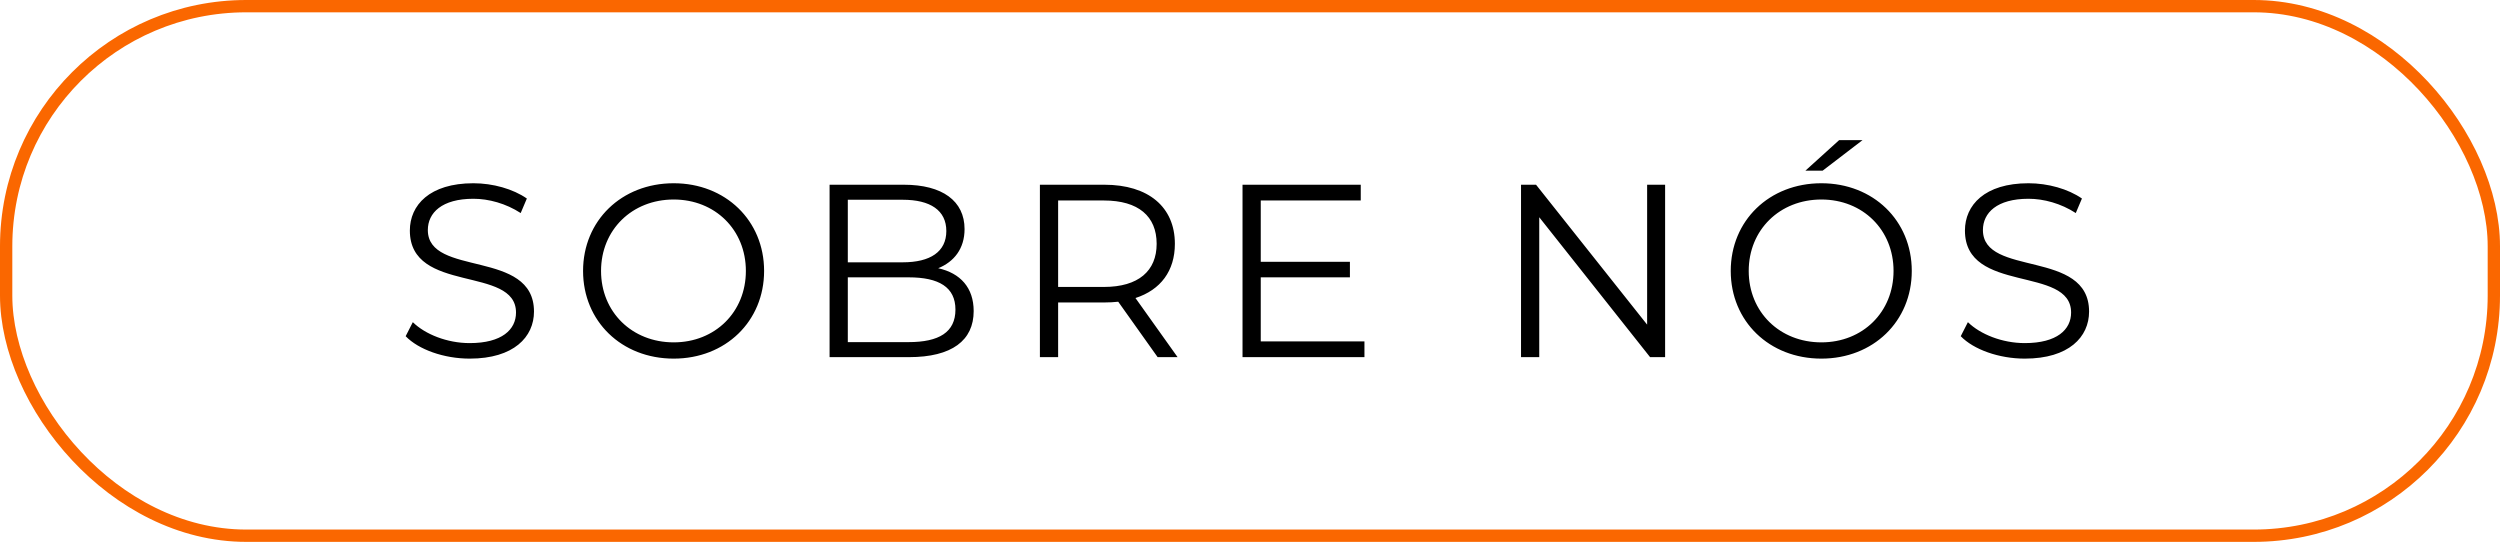
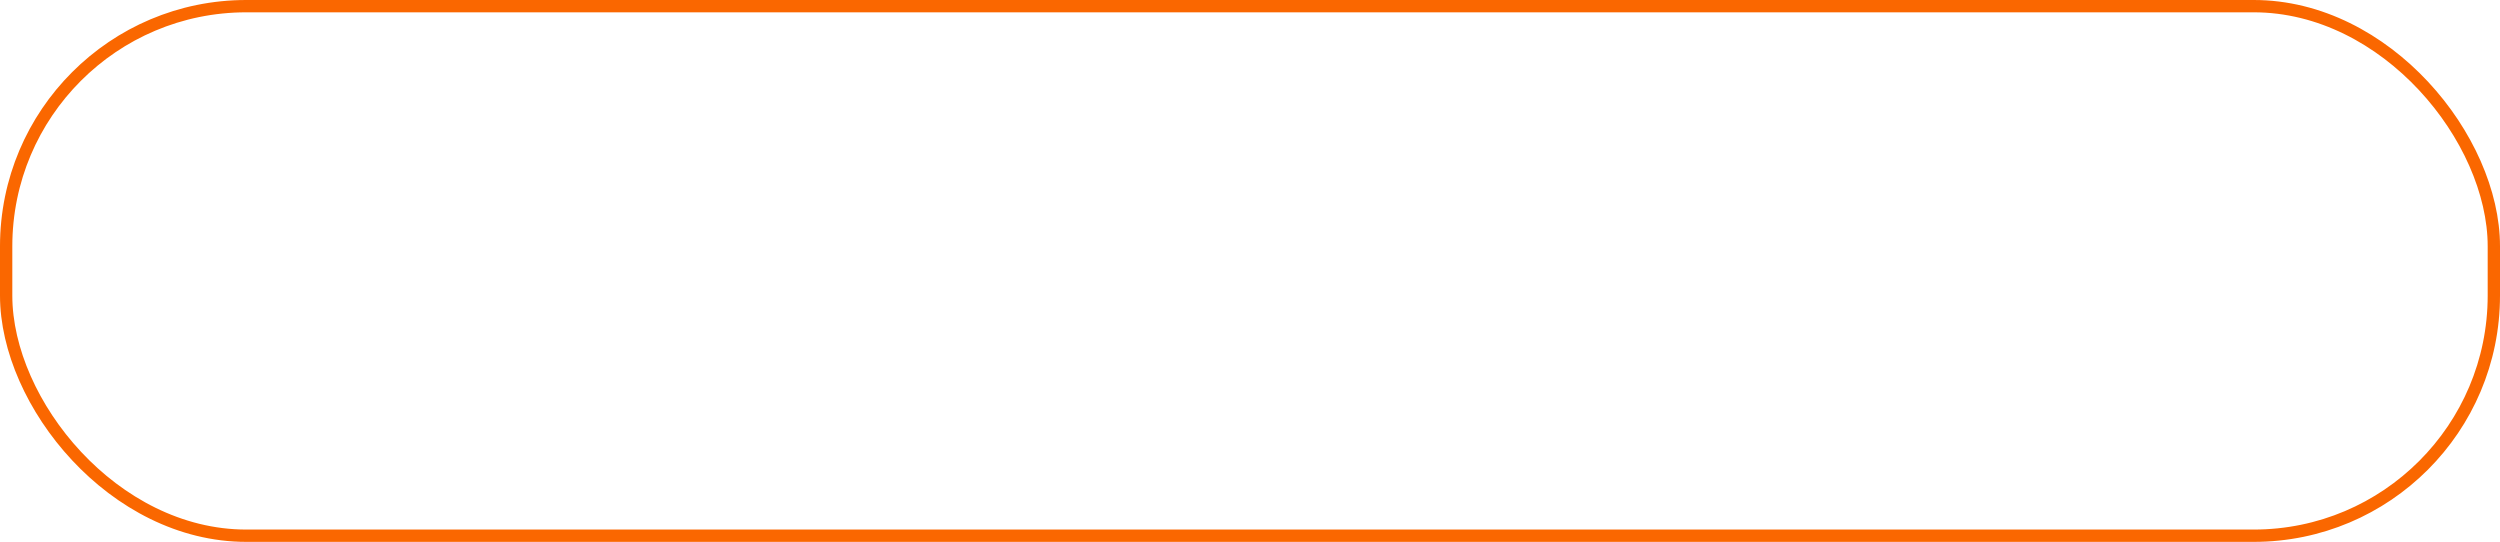
<svg xmlns="http://www.w3.org/2000/svg" width="203" height="44" viewBox="0 0 203 44" fill="none">
  <rect x="0.5" y="0.5" width="202" height="43" rx="19.5" stroke="#FA6700" />
-   <path d="M38.14 29.12C36.04 29.12 33.98 28.38 32.94 27.3L33.52 26.16C34.52 27.14 36.3 27.86 38.14 27.86C40.76 27.86 41.9 26.76 41.9 25.38C41.9 21.54 33.28 23.9 33.28 18.72C33.28 16.66 34.88 14.88 38.44 14.88C40.02 14.88 41.66 15.34 42.78 16.12L42.28 17.3C41.08 16.52 39.68 16.14 38.44 16.14C35.88 16.14 34.74 17.28 34.74 18.68C34.74 22.52 43.36 20.2 43.36 25.3C43.36 27.36 41.72 29.12 38.14 29.12ZM54.705 29.12C50.465 29.12 47.345 26.08 47.345 22C47.345 17.92 50.465 14.88 54.705 14.88C58.905 14.88 62.045 17.9 62.045 22C62.045 26.1 58.905 29.12 54.705 29.12ZM54.705 27.8C58.065 27.8 60.565 25.34 60.565 22C60.565 18.66 58.065 16.2 54.705 16.2C51.325 16.2 48.805 18.66 48.805 22C48.805 25.34 51.325 27.8 54.705 27.8ZM76.182 21.78C77.982 22.18 79.062 23.36 79.062 25.26C79.062 27.64 77.302 29 73.802 29H67.362V15H73.402C76.522 15 78.322 16.32 78.322 18.6C78.322 20.2 77.462 21.26 76.182 21.78ZM73.302 16.22H68.842V21.3H73.302C75.542 21.3 76.842 20.44 76.842 18.76C76.842 17.08 75.542 16.22 73.302 16.22ZM73.782 27.78C76.242 27.78 77.582 26.98 77.582 25.14C77.582 23.32 76.242 22.52 73.782 22.52H68.842V27.78H73.782ZM95.62 29H94L90.8 24.5C90.44 24.54 90.08 24.56 89.68 24.56H85.92V29H84.44V15H89.68C93.24 15 95.4 16.8 95.4 19.8C95.4 22 94.24 23.54 92.2 24.2L95.62 29ZM89.64 23.3C92.44 23.3 93.92 22 93.92 19.8C93.92 17.56 92.44 16.28 89.64 16.28H85.92V23.3H89.64ZM102.373 27.72H110.793V29H100.893V15H110.493V16.28H102.373V21.26H109.613V22.52H102.373V27.72ZM133.747 15H135.207V29H133.987L124.987 17.64V29H123.507V15H124.727L133.747 26.36V15ZM146.596 13.86L149.336 11.38H151.236L147.996 13.86H146.596ZM147.896 29.12C143.656 29.12 140.536 26.08 140.536 22C140.536 17.92 143.656 14.88 147.896 14.88C152.096 14.88 155.236 17.9 155.236 22C155.236 26.1 152.096 29.12 147.896 29.12ZM147.896 27.8C151.256 27.8 153.756 25.34 153.756 22C153.756 18.66 151.256 16.2 147.896 16.2C144.516 16.2 141.996 18.66 141.996 22C141.996 25.34 144.516 27.8 147.896 27.8ZM164.413 29.12C162.313 29.12 160.253 28.38 159.213 27.3L159.793 26.16C160.793 27.14 162.573 27.86 164.413 27.86C167.033 27.86 168.173 26.76 168.173 25.38C168.173 21.54 159.553 23.9 159.553 18.72C159.553 16.66 161.153 14.88 164.713 14.88C166.293 14.88 167.933 15.34 169.053 16.12L168.553 17.3C167.353 16.52 165.953 16.14 164.713 16.14C162.153 16.14 161.013 17.28 161.013 18.68C161.013 22.52 169.633 20.2 169.633 25.3C169.633 27.36 167.993 29.12 164.413 29.12Z" fill="black" />
</svg>